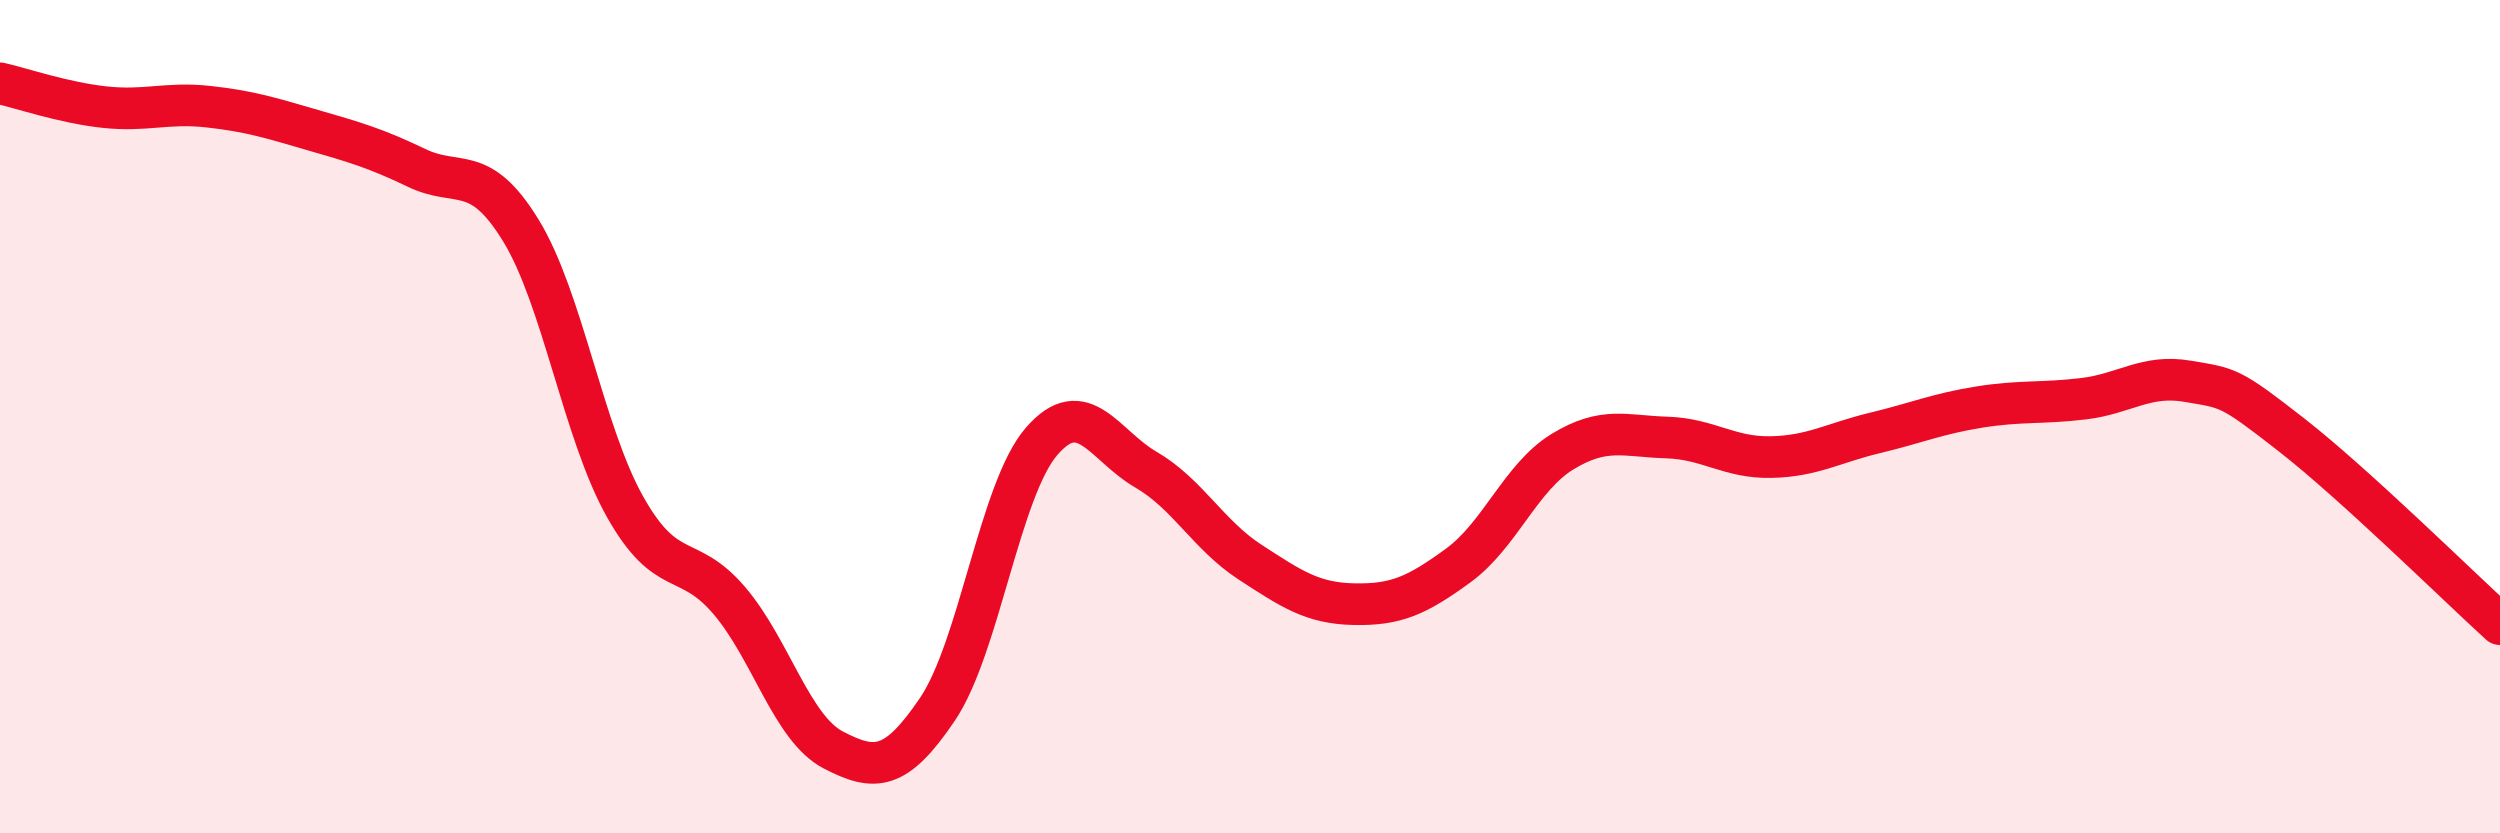
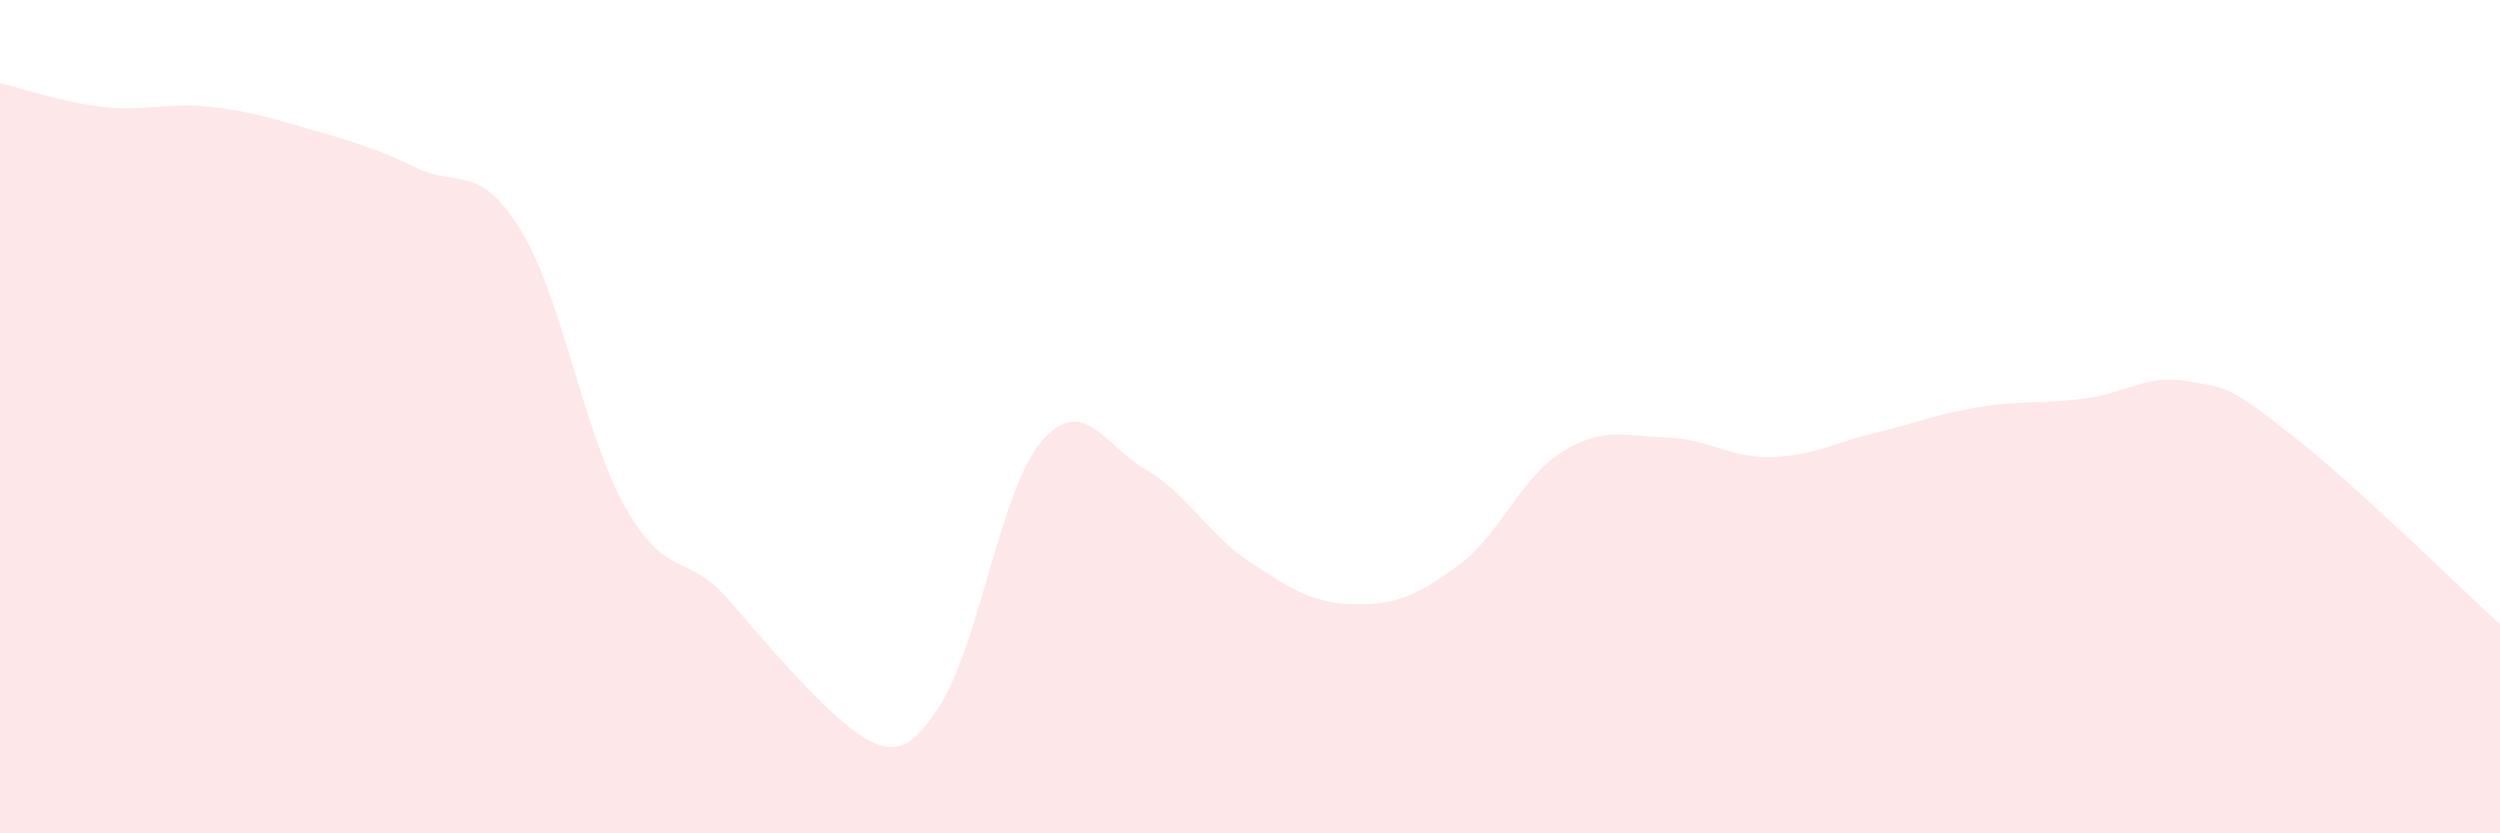
<svg xmlns="http://www.w3.org/2000/svg" width="60" height="20" viewBox="0 0 60 20">
-   <path d="M 0,2 C 0.5,2.11 1.5,2.46 2.5,2.57 C 3.5,2.68 4,2.45 5,2.56 C 6,2.67 6.5,2.83 7.5,3.12 C 8.5,3.41 9,3.55 10,4.03 C 11,4.51 11.5,3.9 12.5,5.53 C 13.5,7.16 14,10.38 15,12.16 C 16,13.94 16.5,13.24 17.5,14.41 C 18.5,15.58 19,17.48 20,18 C 21,18.52 21.5,18.5 22.5,17.02 C 23.5,15.54 24,11.74 25,10.59 C 26,9.44 26.5,10.69 27.5,11.27 C 28.5,11.85 29,12.84 30,13.49 C 31,14.14 31.5,14.48 32.5,14.5 C 33.5,14.52 34,14.3 35,13.57 C 36,12.84 36.5,11.45 37.5,10.84 C 38.5,10.23 39,10.47 40,10.5 C 41,10.53 41.5,10.99 42.5,10.97 C 43.5,10.95 44,10.63 45,10.39 C 46,10.15 46.5,9.93 47.5,9.77 C 48.5,9.61 49,9.69 50,9.57 C 51,9.45 51.5,8.98 52.5,9.15 C 53.5,9.32 53.5,9.27 55,10.44 C 56.5,11.61 59,14.07 60,14.98L60 20L0 20Z" fill="#EB0A25" opacity="0.1" stroke-linecap="round" stroke-linejoin="round" />
-   <path d="M 0,2 C 0.5,2.11 1.5,2.46 2.5,2.57 C 3.5,2.68 4,2.45 5,2.56 C 6,2.67 6.5,2.83 7.5,3.12 C 8.5,3.41 9,3.55 10,4.03 C 11,4.51 11.5,3.9 12.5,5.53 C 13.5,7.16 14,10.38 15,12.16 C 16,13.94 16.5,13.24 17.5,14.41 C 18.5,15.58 19,17.48 20,18 C 21,18.52 21.5,18.5 22.5,17.02 C 23.5,15.54 24,11.74 25,10.59 C 26,9.44 26.5,10.69 27.5,11.27 C 28.5,11.85 29,12.84 30,13.49 C 31,14.14 31.5,14.48 32.5,14.5 C 33.5,14.52 34,14.3 35,13.57 C 36,12.84 36.5,11.45 37.5,10.84 C 38.5,10.23 39,10.47 40,10.5 C 41,10.53 41.5,10.99 42.5,10.97 C 43.5,10.95 44,10.63 45,10.39 C 46,10.15 46.5,9.93 47.5,9.77 C 48.5,9.61 49,9.69 50,9.57 C 51,9.45 51.5,8.98 52.5,9.15 C 53.5,9.32 53.5,9.27 55,10.44 C 56.5,11.61 59,14.07 60,14.98" stroke="#EB0A25" stroke-width="1" fill="none" stroke-linecap="round" stroke-linejoin="round" />
+   <path d="M 0,2 C 0.5,2.11 1.5,2.46 2.5,2.57 C 3.5,2.68 4,2.45 5,2.56 C 6,2.67 6.5,2.83 7.5,3.12 C 8.5,3.41 9,3.55 10,4.03 C 11,4.51 11.5,3.9 12.5,5.53 C 13.5,7.16 14,10.38 15,12.16 C 16,13.94 16.5,13.24 17.5,14.41 C 21,18.52 21.5,18.5 22.5,17.02 C 23.5,15.54 24,11.74 25,10.59 C 26,9.44 26.5,10.69 27.5,11.27 C 28.5,11.85 29,12.84 30,13.49 C 31,14.14 31.5,14.48 32.5,14.5 C 33.5,14.52 34,14.3 35,13.57 C 36,12.84 36.5,11.45 37.5,10.84 C 38.5,10.23 39,10.47 40,10.5 C 41,10.53 41.5,10.99 42.5,10.97 C 43.5,10.95 44,10.63 45,10.39 C 46,10.15 46.5,9.93 47.5,9.77 C 48.5,9.61 49,9.69 50,9.57 C 51,9.45 51.5,8.98 52.5,9.15 C 53.5,9.32 53.5,9.27 55,10.44 C 56.5,11.61 59,14.07 60,14.98L60 20L0 20Z" fill="#EB0A25" opacity="0.1" stroke-linecap="round" stroke-linejoin="round" />
</svg>